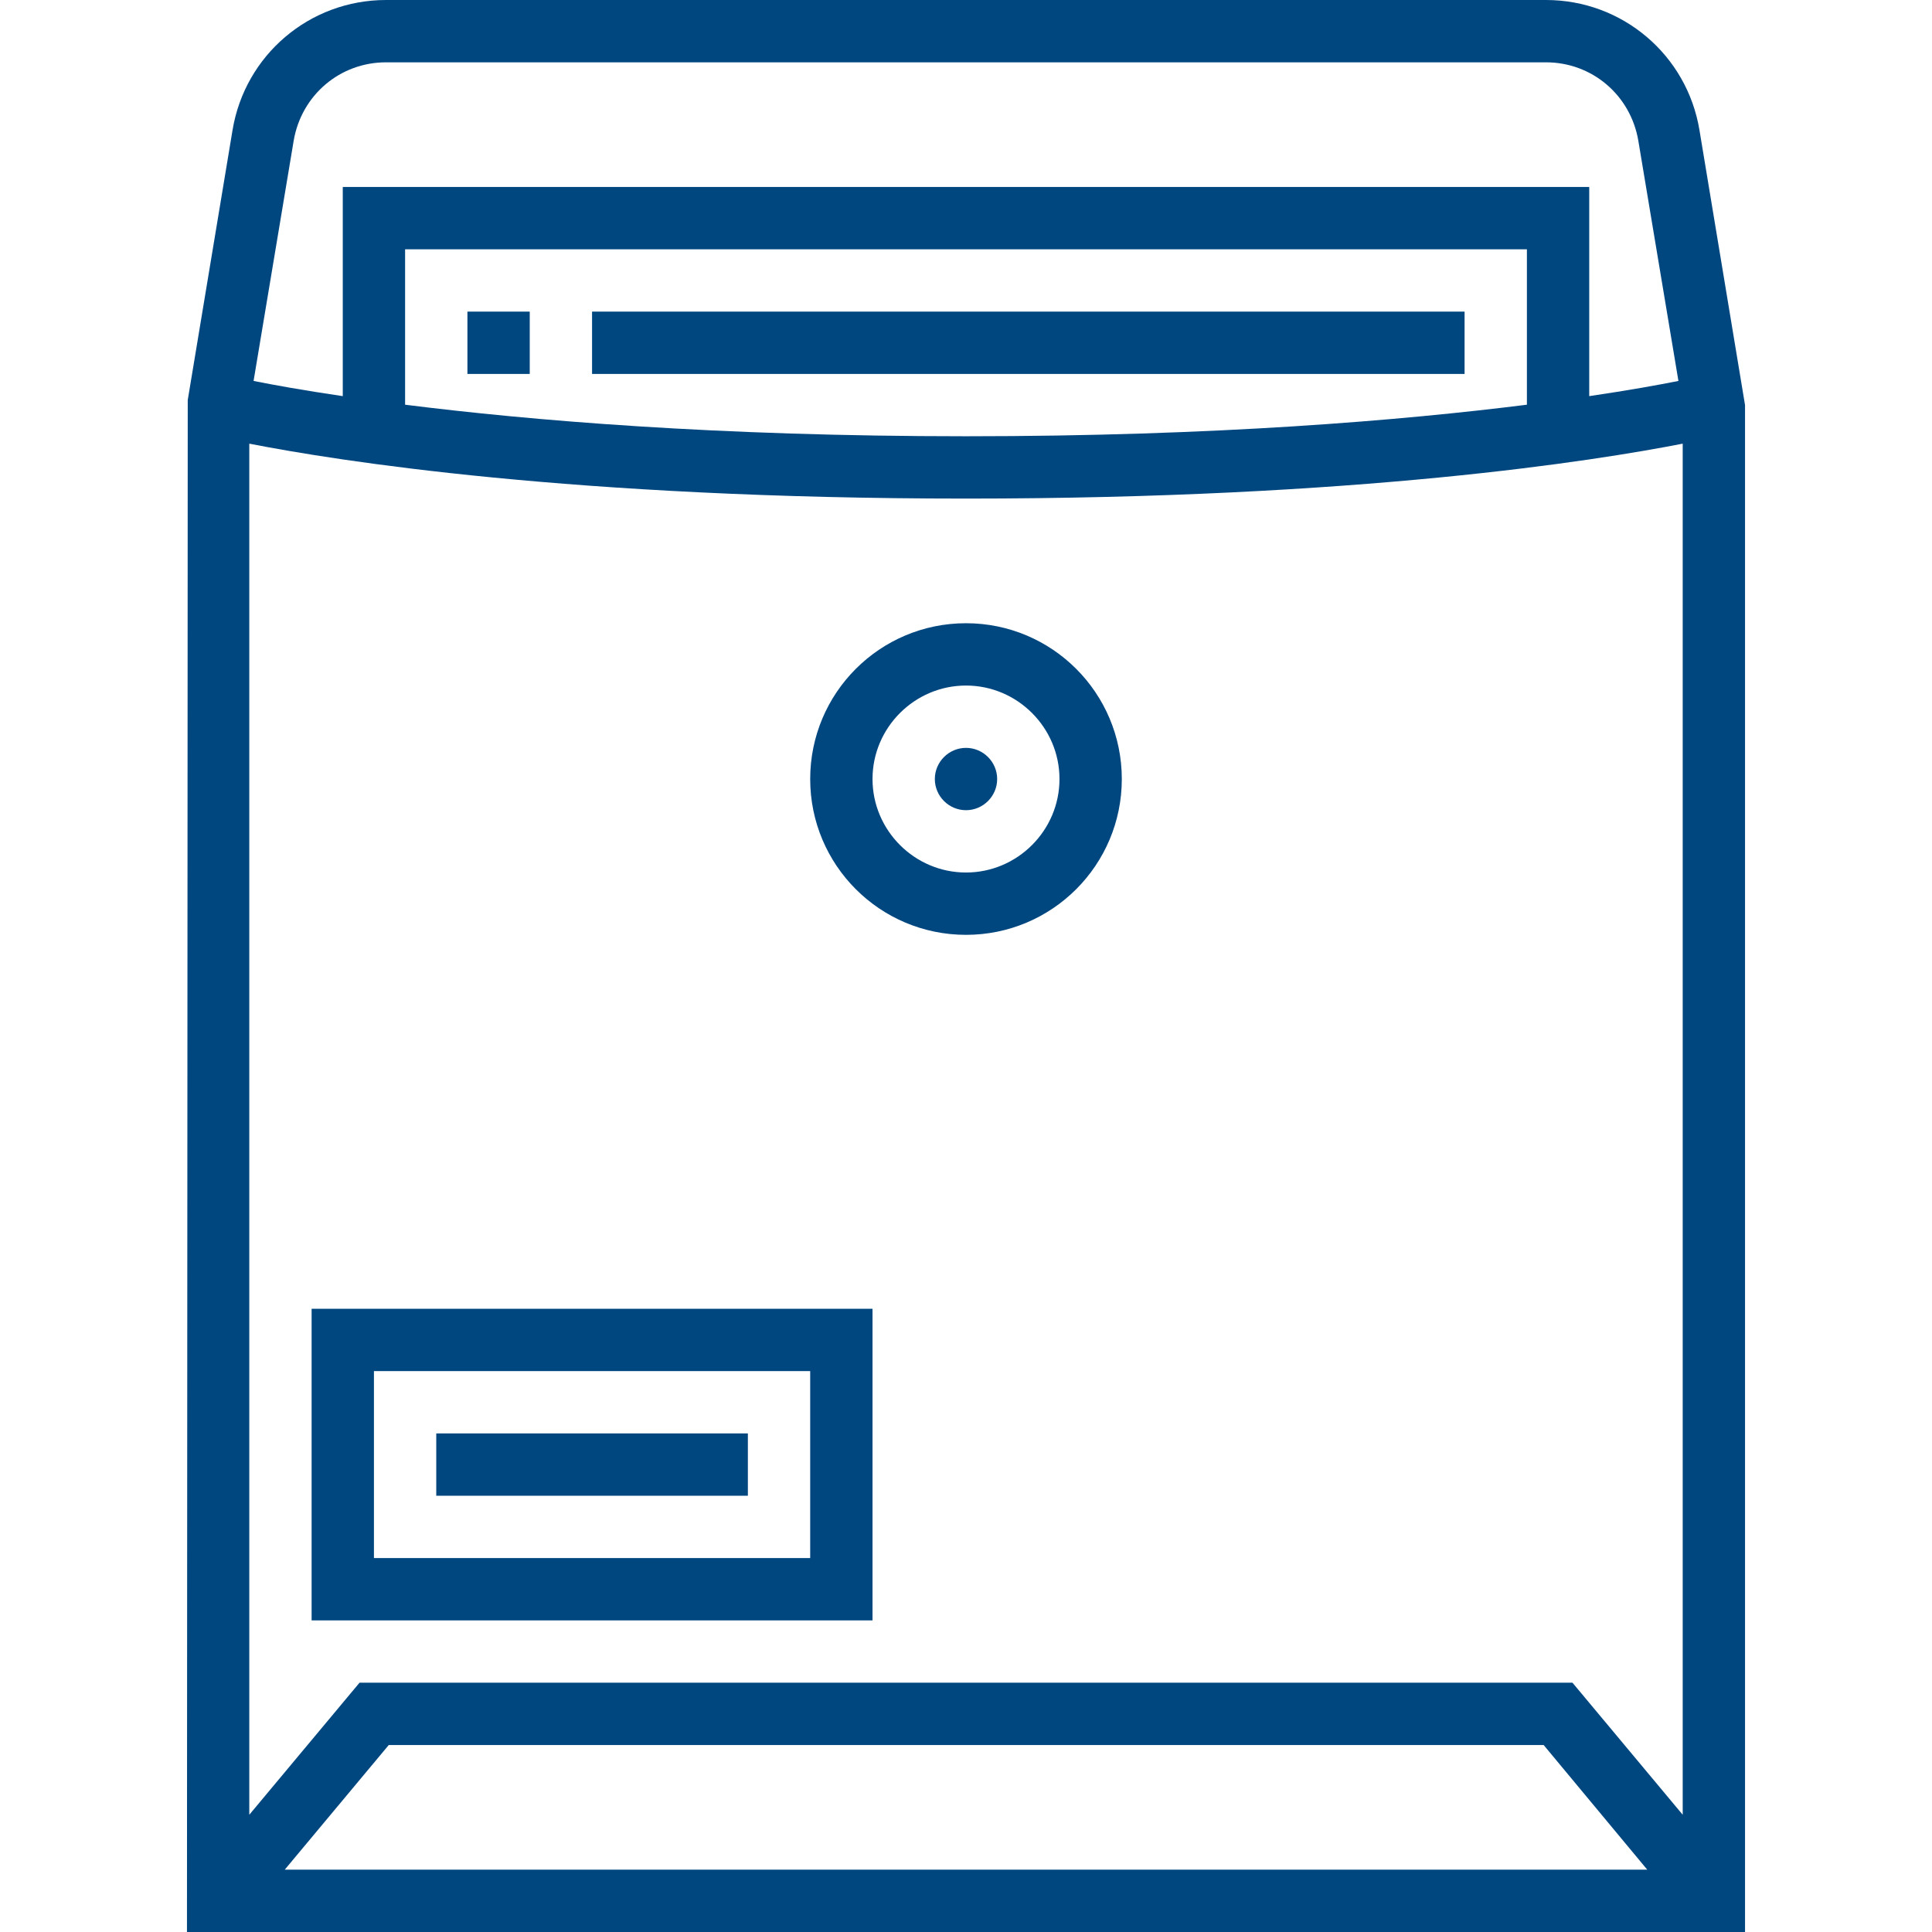
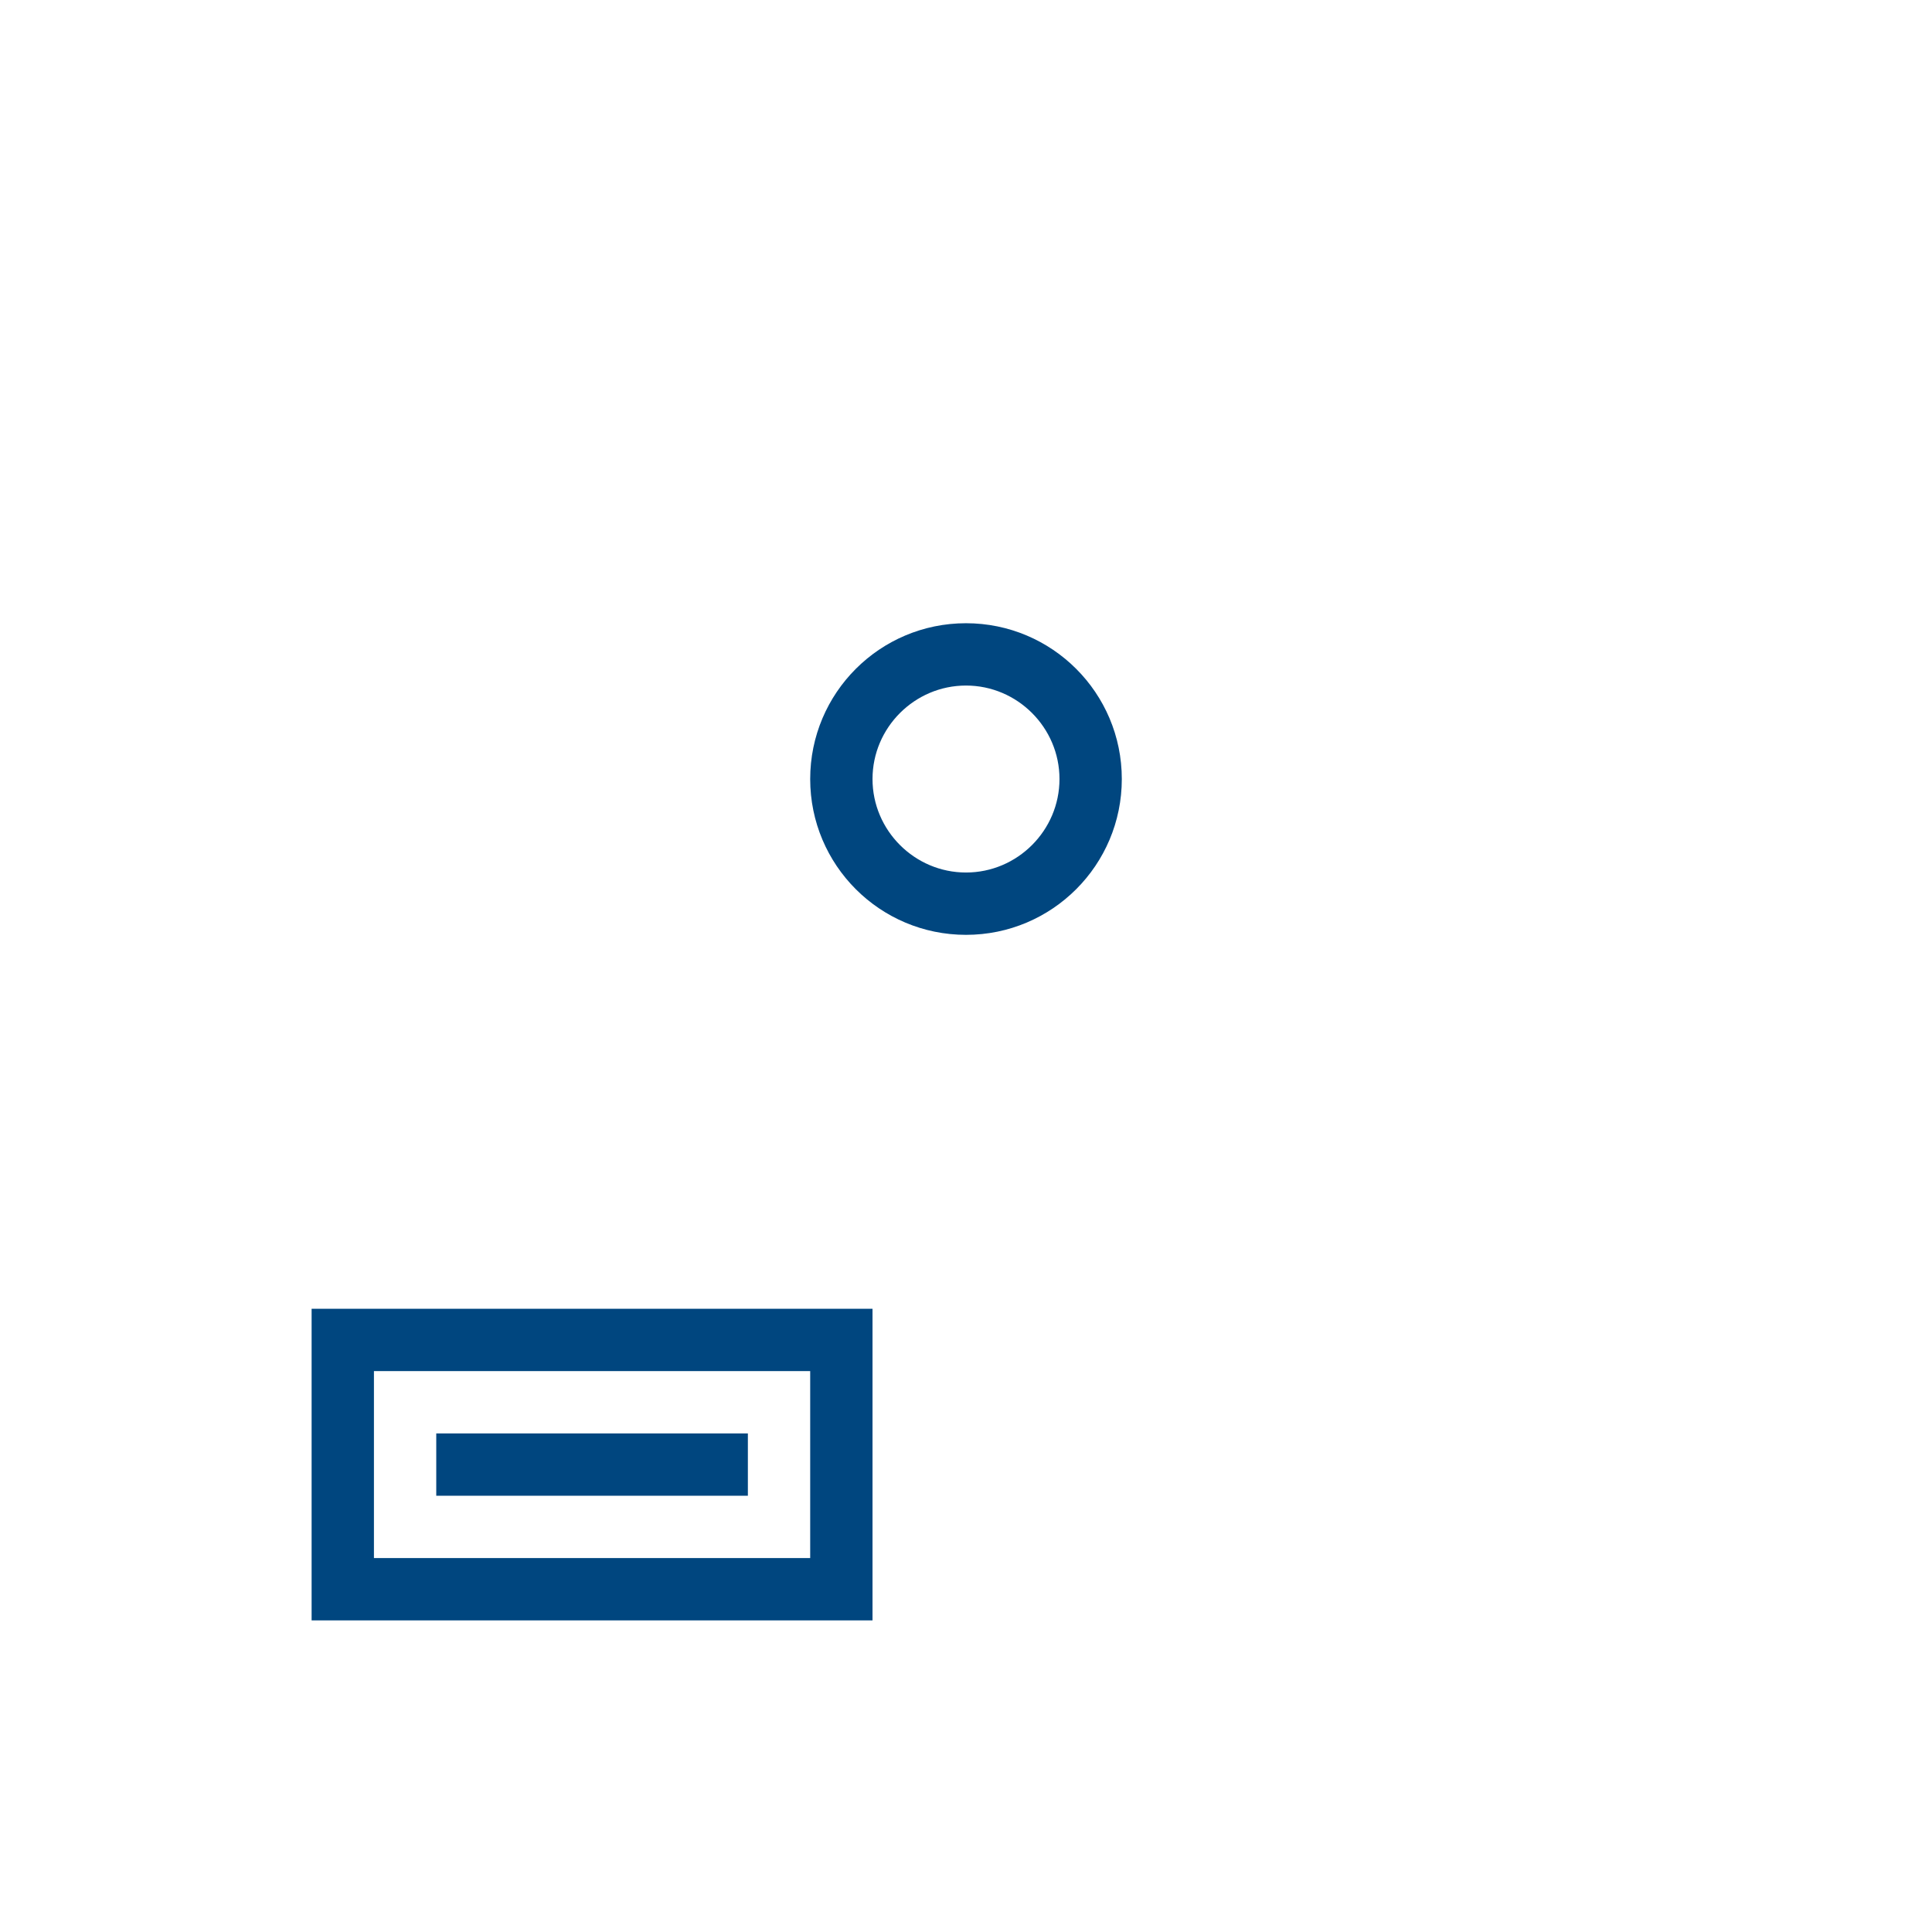
<svg xmlns="http://www.w3.org/2000/svg" version="1.1" id="Layer_1" x="0px" y="0px" viewBox="0 0 496 496" style="enable-background:new 0 0 496 496;" xml:space="preserve">
  <style type="text/css">
	.st0{fill:#00467F;}
</style>
-   <path class="st0" d="M436.3,33.4C433.1,14.1,416.5,0,396.9,0H99.1C79.5,0,62.9,14.1,59.7,33.4l-11.5,69.3L48,496h400V104L436.3,33.4  z M403.7,432H92.3L64,465.9v-352c22.5,4.4,83.2,14.1,184,14.1s161.5-9.7,184-14.1v352L403.7,432z M422.9,480H73.1l26.7-32h296.5  L422.9,480z M392,103.9c-31.8,4-79.8,8.1-144,8.1s-112.2-4.1-144-8.1V64h288V103.9z M75.4,36.1C77.4,24.4,87.3,16,99.1,16h297.8  c11.8,0,21.7,8.4,23.7,20.1l10.3,61.7c-5,1-12.7,2.4-22.9,3.9V48H88v53.7c-10.2-1.5-17.9-2.9-22.9-3.9L75.4,36.1z" />
  <path class="st0" d="M80,416h144v-80H80V416z M96,352h112v48H96V352z" />
  <path class="st0" d="M248,160c-22.1,0-40,17.9-40,40s17.9,40,40,40s40-17.9,40-40S270.1,160,248,160z M248,224  c-13.2,0-24-10.8-24-24s10.8-24,24-24s24,10.8,24,24S261.2,224,248,224z" />
-   <path class="st0" d="M256,200c0,4.4-3.6,8-8,8s-8-3.6-8-8s3.6-8,8-8S256,195.6,256,200z" />
  <path class="st0" d="M112,368h80v16h-80V368z" />
-   <path class="st0" d="M120,80h16v16h-16V80z" />
-   <path class="st0" d="M152,80h224v16H152V80z" />
</svg>